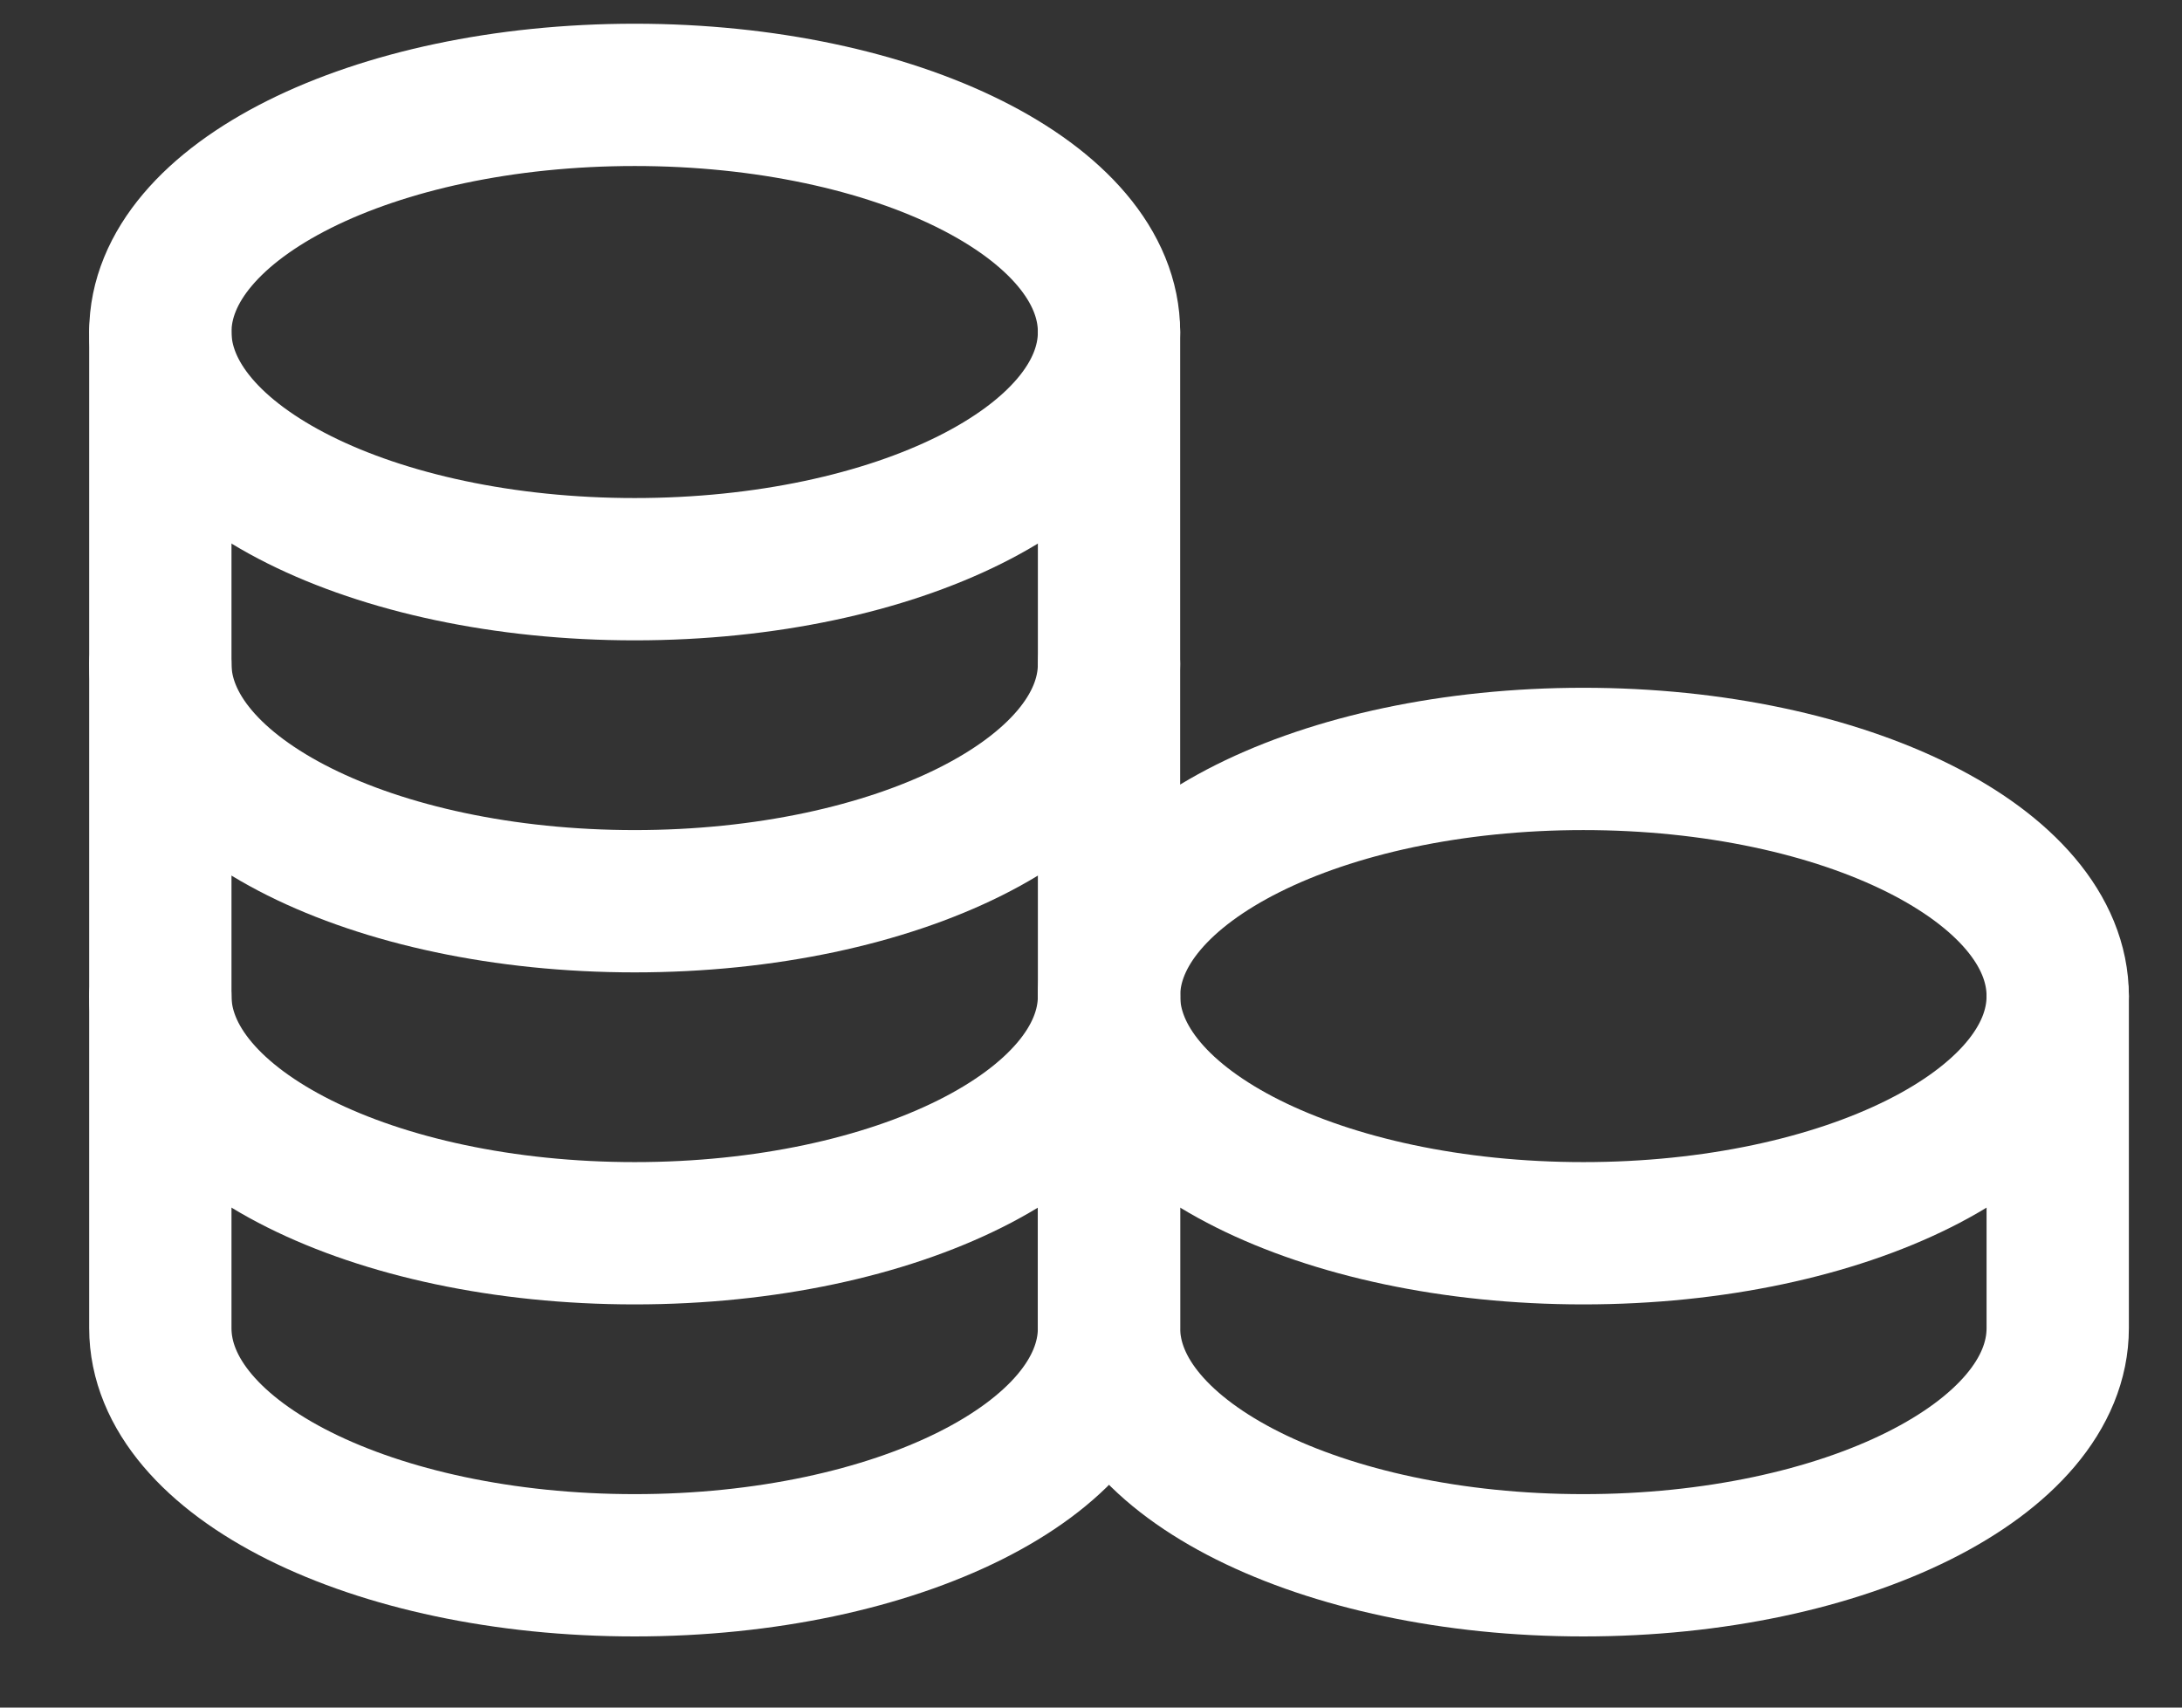
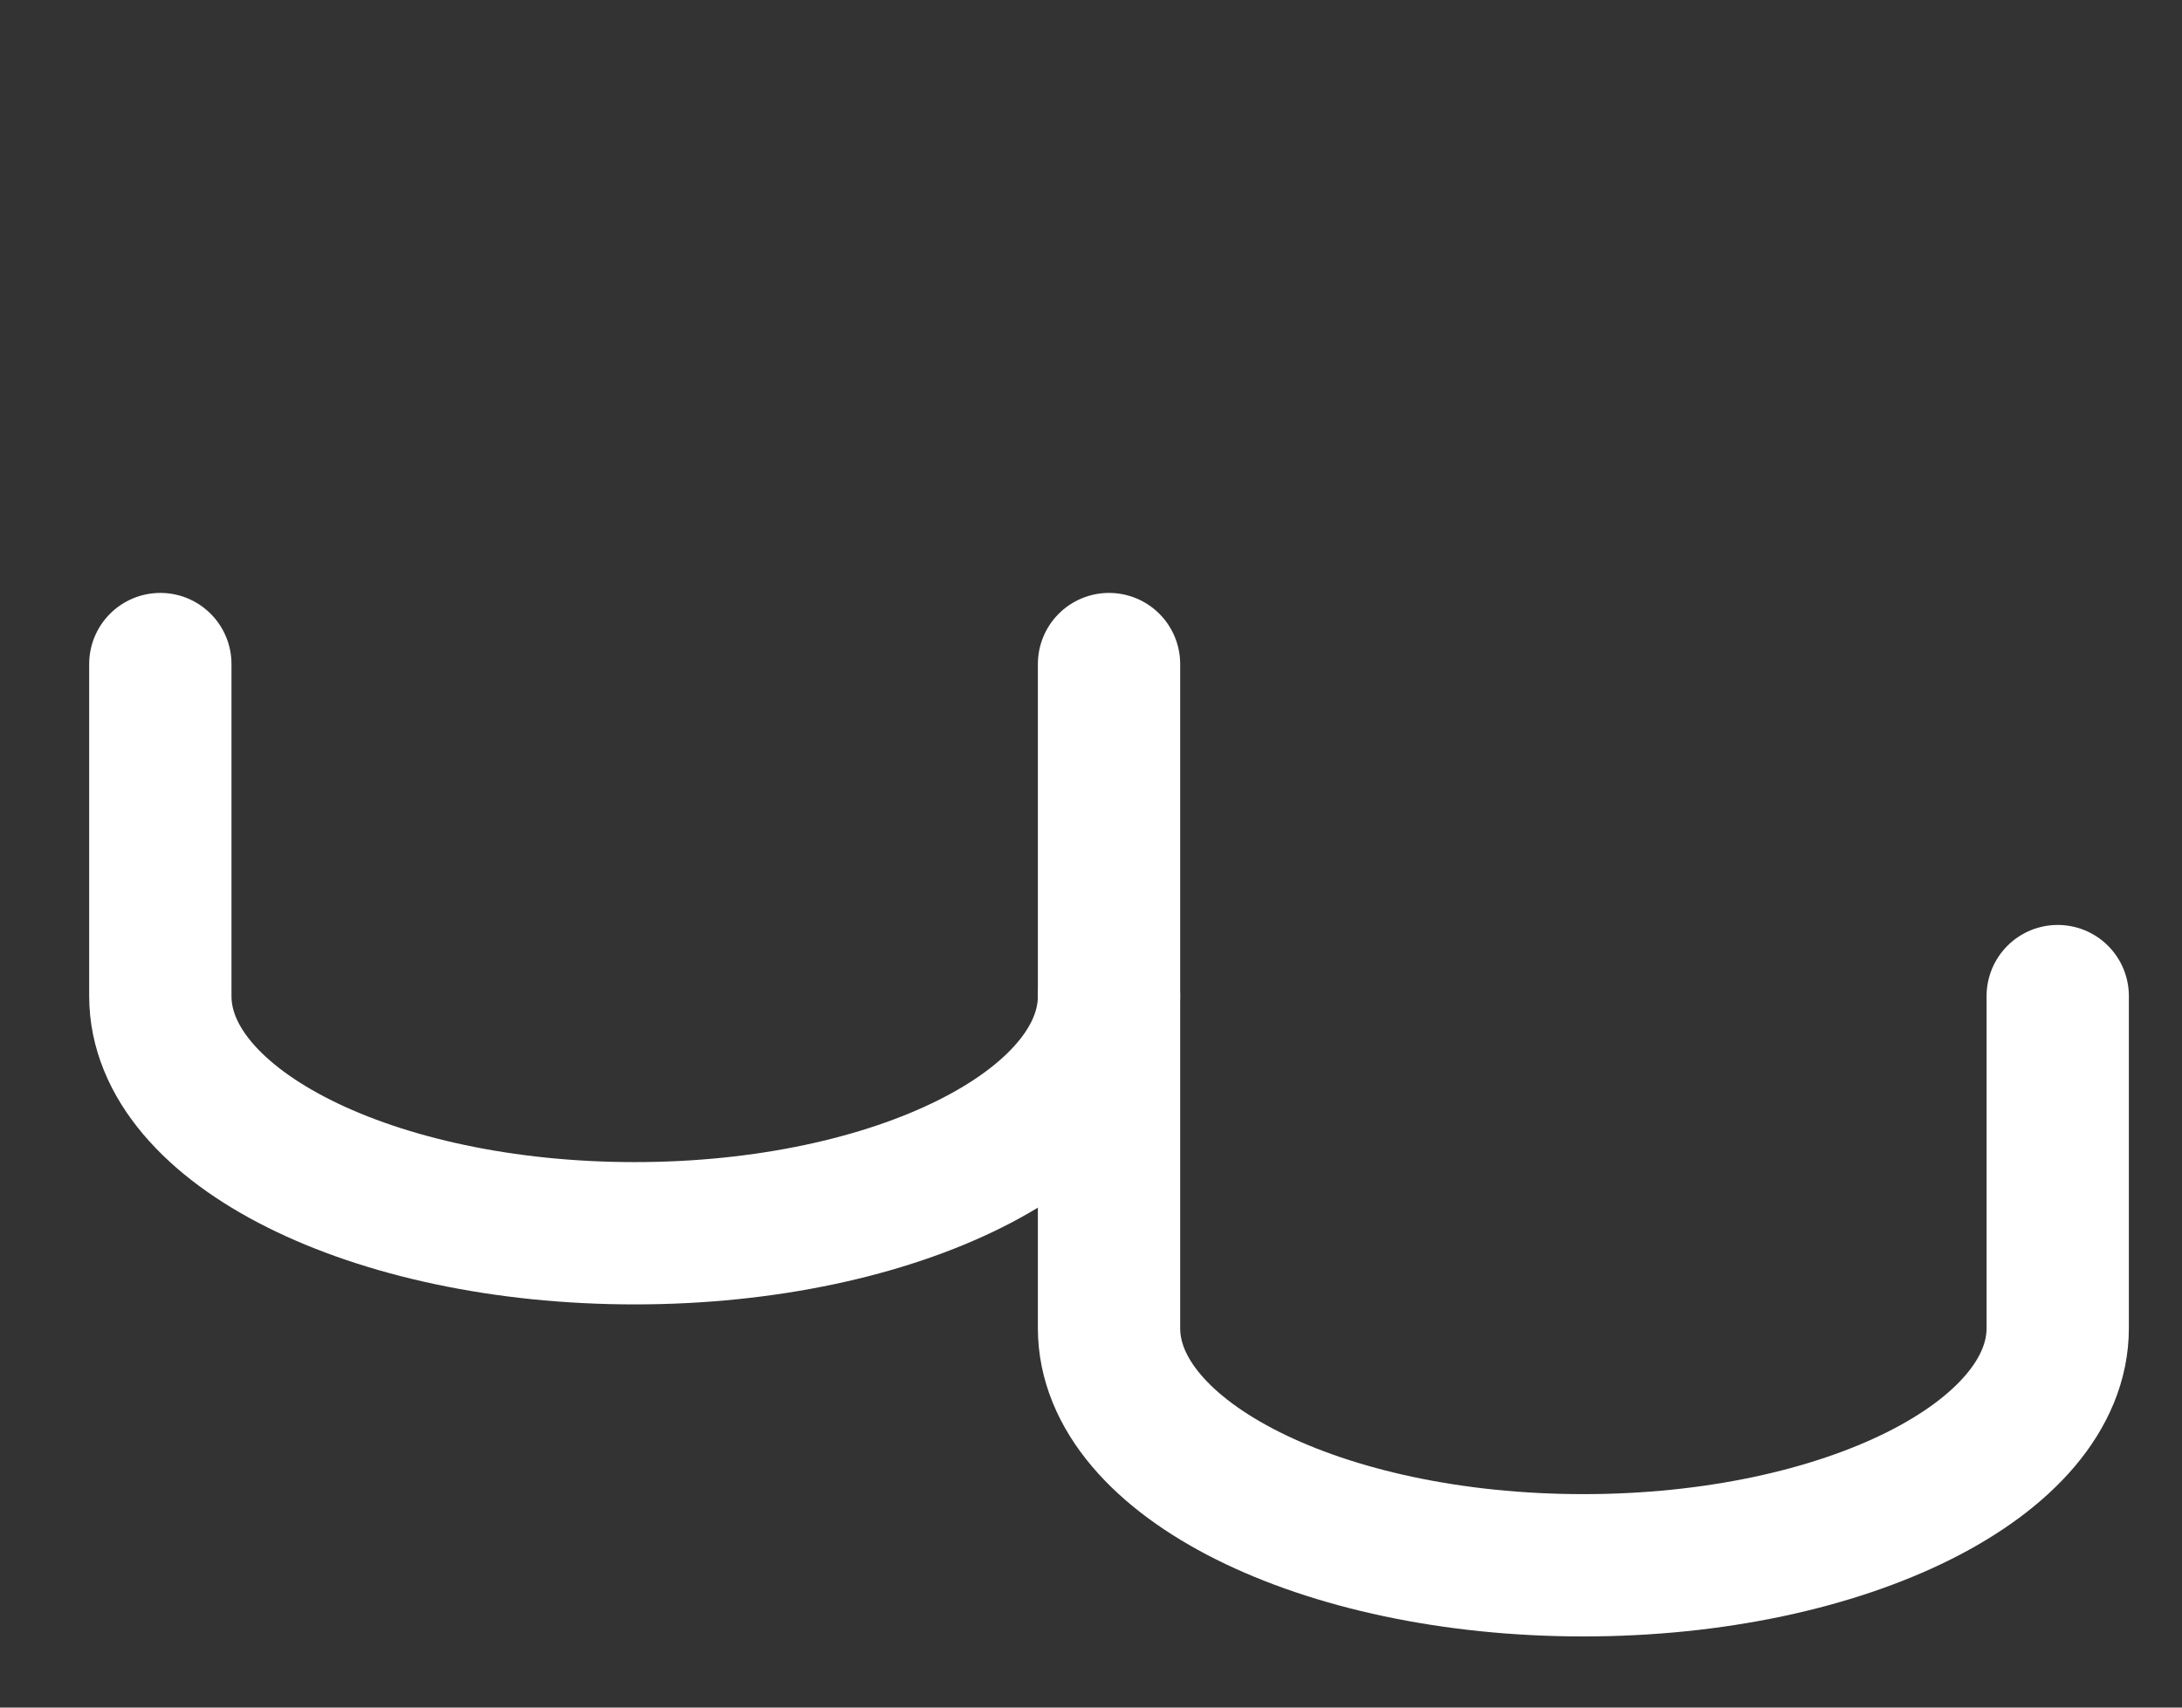
<svg xmlns="http://www.w3.org/2000/svg" width="23" height="18" viewBox="0 0 23 18" fill="none">
  <rect x="0" y="0" width="23" height="18" fill="#333333" stroke="none" />
-   <path d="M6.69 6C9.452 6 11.69 4.881 11.69 3.5C11.69 2.119 9.452 1 6.69 1C3.929 1 1.69 2.119 1.69 3.5C1.69 4.881 3.929 6 6.69 6Z" stroke="white" stroke-width="1.5" stroke-linecap="round" stroke-linejoin="round" />
-   <path d="M1.69 3.5C1.69 3.5 1.69 5.619 1.69 7C1.69 8.381 3.929 9.5 6.69 9.5C9.452 9.5 11.69 8.381 11.69 7C11.69 6.182 11.69 3.5 11.69 3.5" stroke="white" stroke-width="1.5" stroke-linecap="round" stroke-linejoin="round" />
  <path d="M1.69 7C1.69 7 1.69 9.119 1.69 10.5C1.69 11.881 3.929 13 6.69 13C9.452 13 11.69 11.881 11.69 10.5C11.69 9.682 11.69 7 11.69 7" stroke="white" stroke-width="1.5" stroke-linecap="round" stroke-linejoin="round" />
-   <path d="M1.69 10.5C1.69 10.5 1.69 12.619 1.69 14C1.69 15.381 3.929 16.5 6.69 16.5C9.452 16.5 11.69 15.381 11.69 14C11.69 13.182 11.69 10.5 11.69 10.5" stroke="white" stroke-width="1.5" stroke-linecap="round" stroke-linejoin="round" />
-   <path d="M16.69 13C19.452 13 21.69 11.881 21.69 10.5C21.69 9.119 19.452 8 16.69 8C13.929 8 11.69 9.119 11.69 10.5C11.69 11.881 13.929 13 16.69 13Z" stroke="white" stroke-width="1.5" stroke-linecap="round" stroke-linejoin="round" />
  <path d="M11.69 10.5C11.69 10.5 11.69 12.619 11.69 14C11.69 15.381 13.929 16.5 16.69 16.5C19.452 16.5 21.69 15.381 21.69 14C21.69 13.182 21.69 10.5 21.69 10.5" stroke="white" stroke-width="1.5" stroke-linecap="round" stroke-linejoin="round" />
</svg>